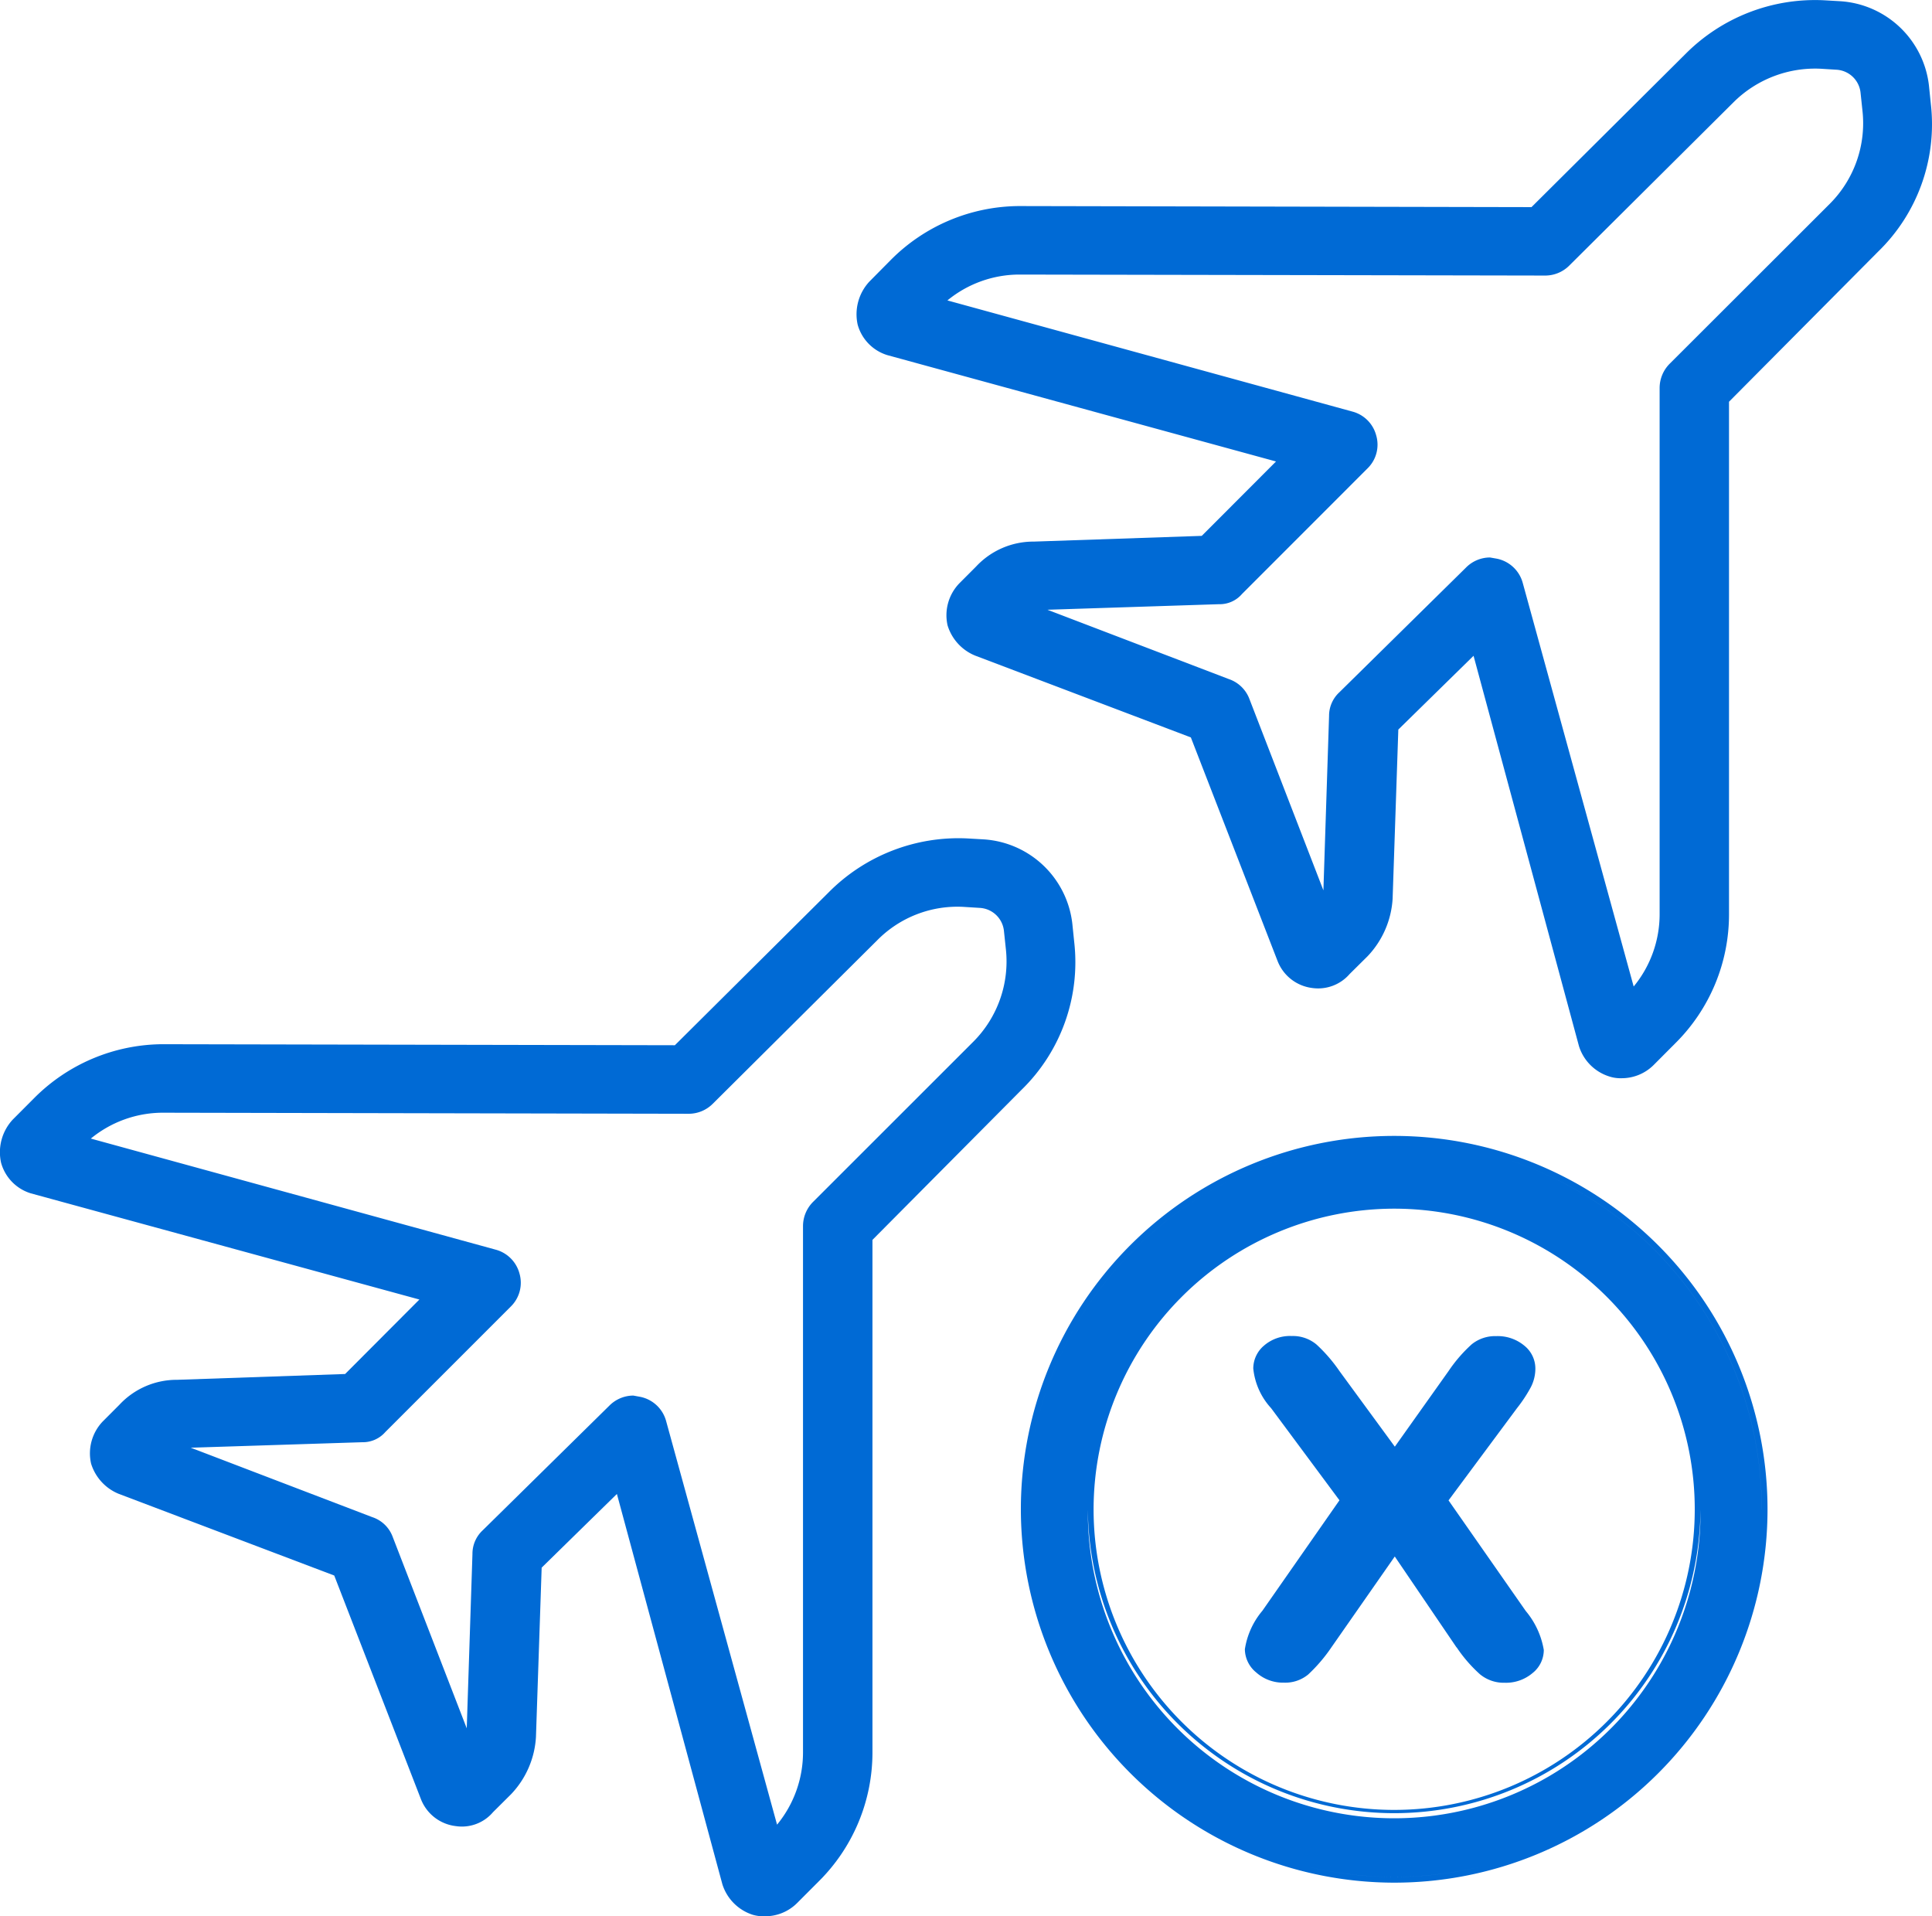
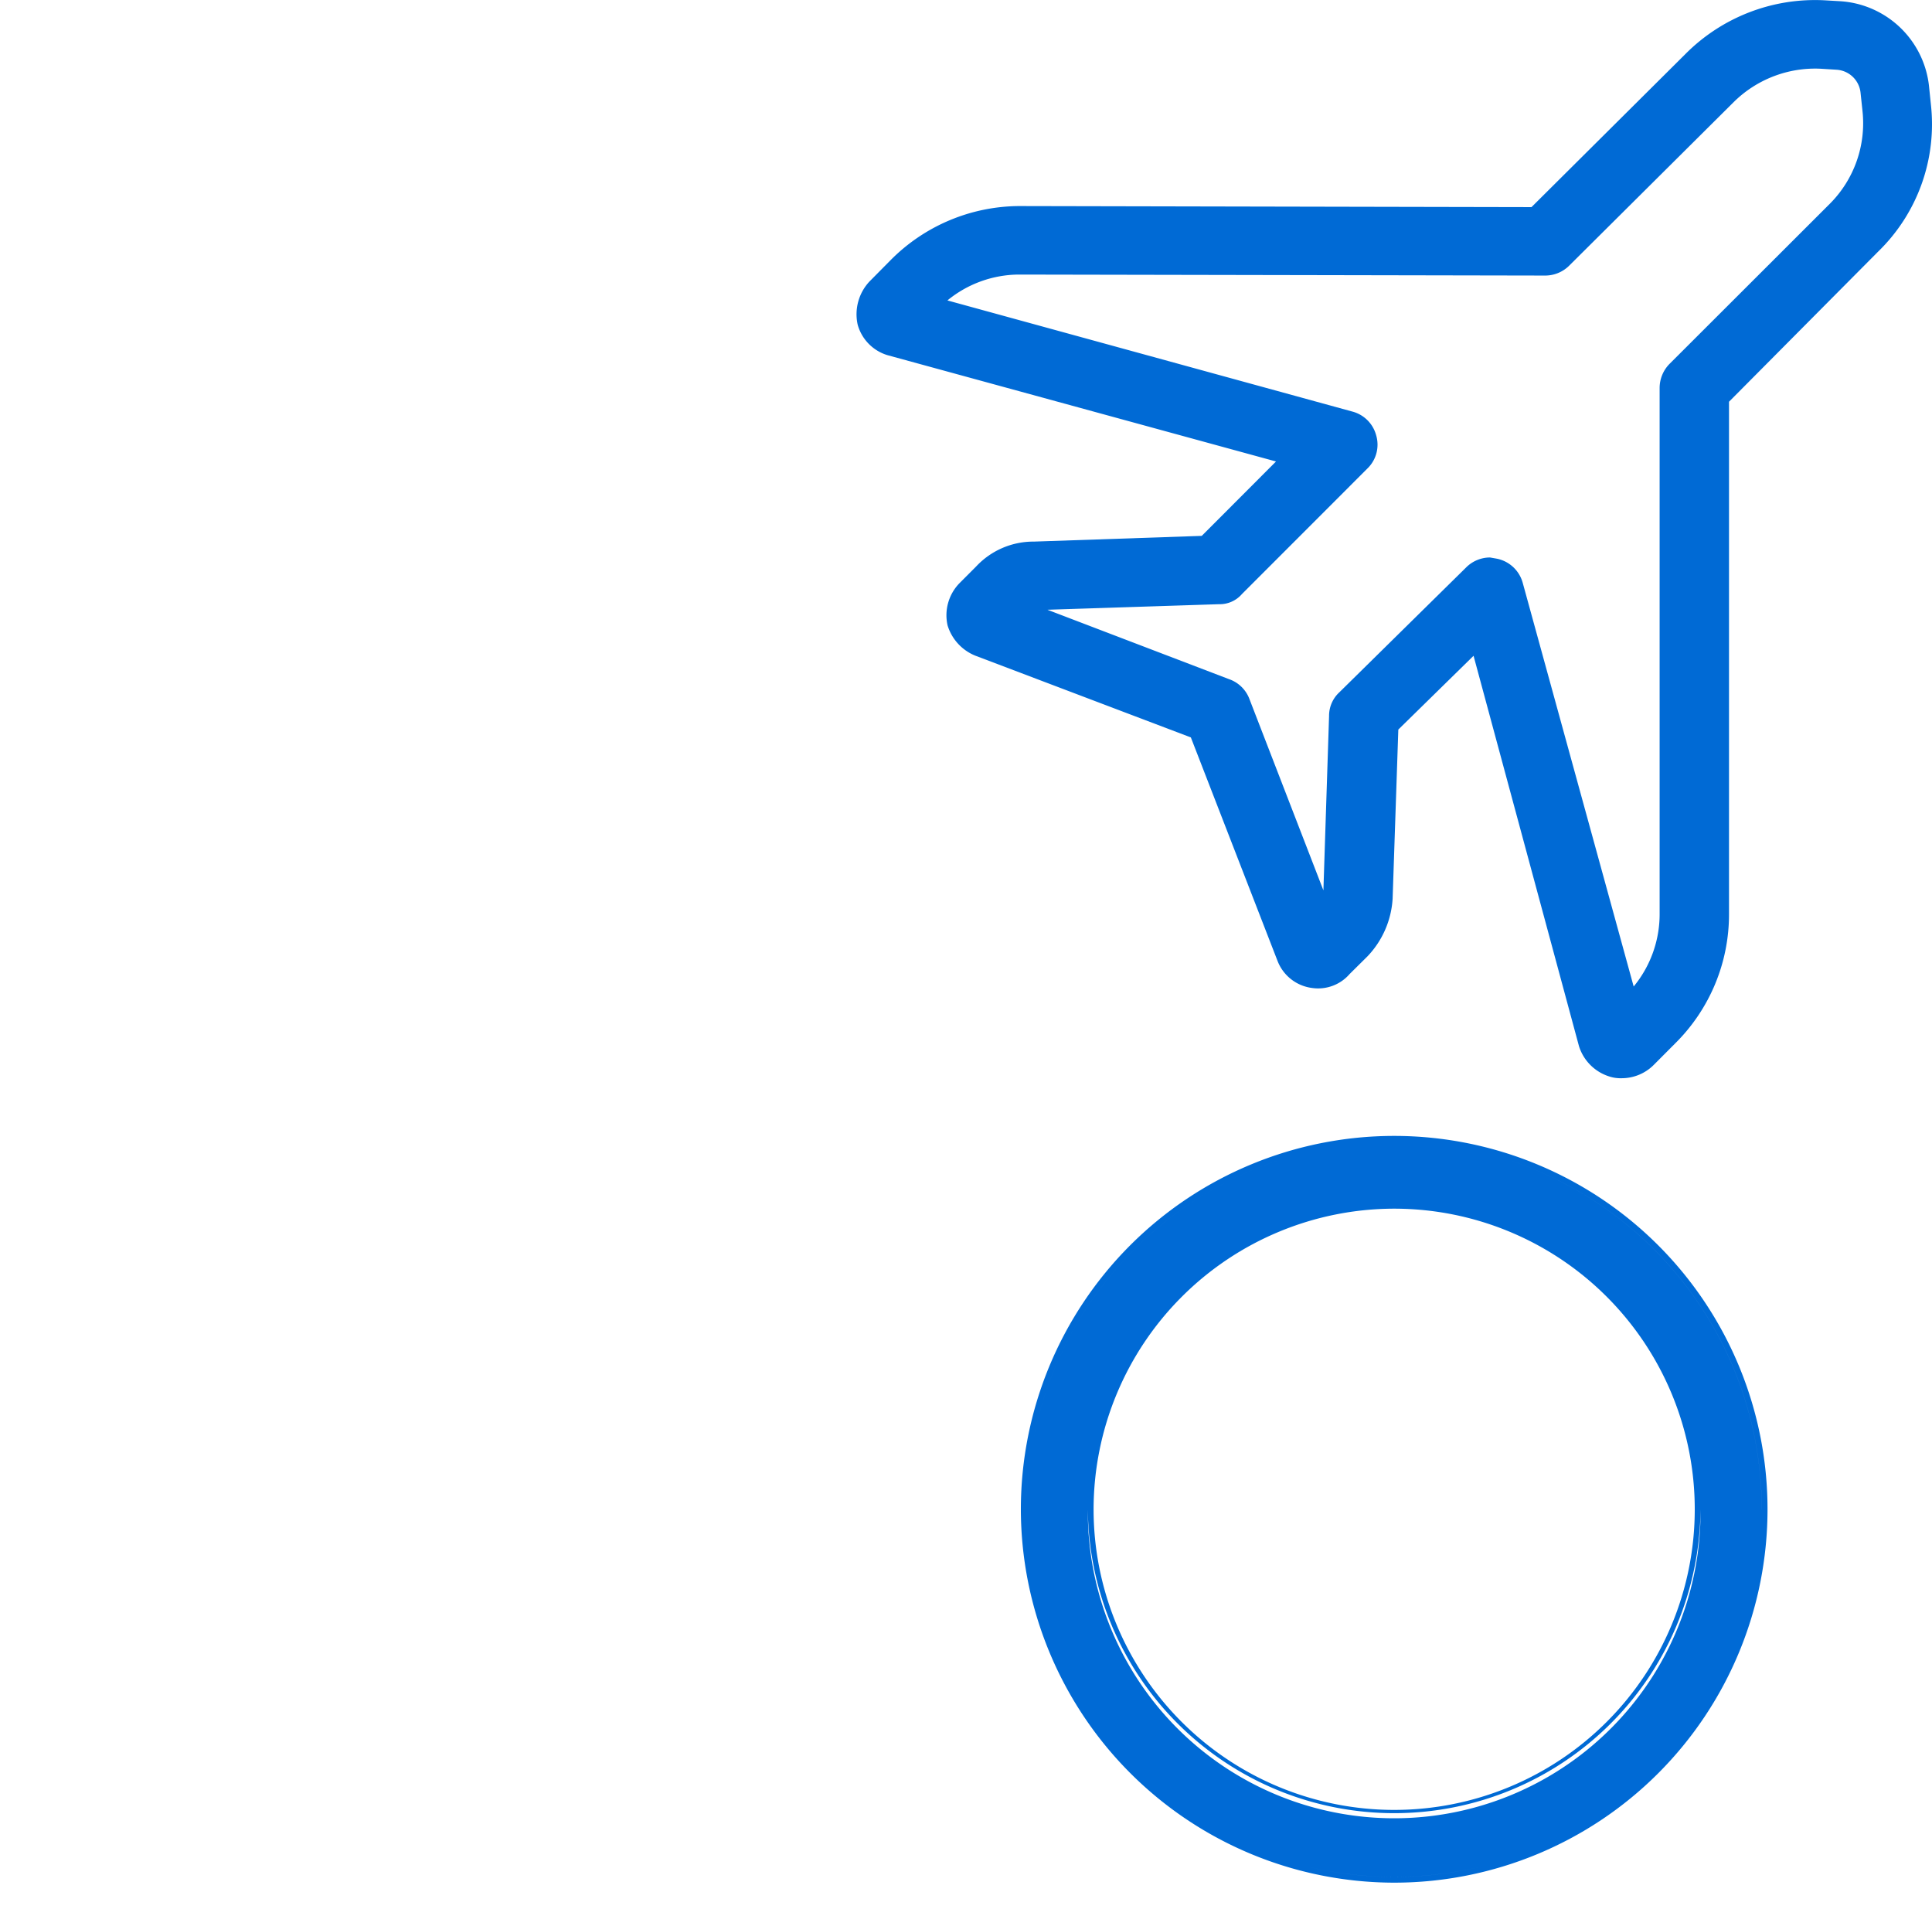
<svg xmlns="http://www.w3.org/2000/svg" width="90.75" height="90" viewBox="0 0 90.75 90">
  <g id="Group_12510" data-name="Group 12510" transform="translate(0)">
    <path id="Union_11" data-name="Union 11" d="M0,17.535A17.536,17.536,0,1,1,17.537,35.071,17.558,17.558,0,0,1,0,17.535ZM17.537,34.8a17.324,17.324,0,0,0,4-.467,17.4,17.4,0,0,1-8.006,0A17.336,17.336,0,0,0,17.537,34.8ZM3.146,17.537a14.39,14.39,0,1,0,28.779,0h0a14.39,14.39,0,0,1-28.779,0Zm.27,0A14.119,14.119,0,1,0,17.537,3.416,14.137,14.137,0,0,0,3.416,17.535Zm31.385,0h0A17.272,17.272,0,0,0,22.057.871,17.274,17.274,0,0,1,34.8,17.536Zm-34.528,0h0A17.27,17.27,0,0,1,13.015.871,17.269,17.269,0,0,0,.273,17.535ZM20.786,3.515a14.526,14.526,0,0,0-6.5,0,14.526,14.526,0,0,1,6.5,0Z" transform="translate(47.952 53.351)" fill="#006ad5" />
-     <path id="Union_10" data-name="Union 10" d="M35.362,50.566a2.2,2.2,0,0,1-1.43-1.433L28.977,30.8l-3.534,3.461-.268,7.954A4.245,4.245,0,0,1,24,44.908l-.841.836a1.918,1.918,0,0,1-1.753.655,2.006,2.006,0,0,1-1.633-1.263L15.7,34.631,5.571,30.792a2.249,2.249,0,0,1-1.292-1.416A2.167,2.167,0,0,1,4.821,27.4l.789-.791a3.676,3.676,0,0,1,2.711-1.17l7.89-.273L19.7,21.668,1.451,16.682a2.08,2.08,0,0,1-1.4-1.436,2.255,2.255,0,0,1,.544-2.025L1.613,12.2A8.577,8.577,0,0,1,7.625,9.677L31.7,9.725l7.236-7.192a8.585,8.585,0,0,1,6.5-2.521L46.2.056a4.477,4.477,0,0,1,4.169,3.955l.091.884a8.365,8.365,0,0,1-2.479,6.926l-7,7.046v24.07a8.527,8.527,0,0,1-2.523,6.058L37.435,50.02a2.127,2.127,0,0,1-1.505.615A1.841,1.841,0,0,1,35.362,50.566ZM30.086,26.241a1.584,1.584,0,0,1,1.2,1.124L36.5,46.332a5.344,5.344,0,0,0,1.219-3.4V18.216a1.611,1.611,0,0,1,.477-1.138l7.53-7.526a5.335,5.335,0,0,0,1.523-4.33l-.094-.885a1.209,1.209,0,0,0-1.125-1.062l-.75-.047A5.289,5.289,0,0,0,41.2,4.8l-7.718,7.672a1.6,1.6,0,0,1-1.128.472L7.622,12.894a5.336,5.336,0,0,0-3.356,1.215l19.016,5.217A1.583,1.583,0,0,1,24.4,20.442a1.565,1.565,0,0,1-.4,1.549l-5.9,5.9a1.4,1.4,0,0,1-1.086.479l-8.054.258,8.525,3.26a1.531,1.531,0,0,1,.95.9l3.489,9.02.268-8.187a1.5,1.5,0,0,1,.477-1.109l5.95-5.856a1.6,1.6,0,0,1,1.13-.477Z" transform="translate(0 39.366)" fill="#006ad5" />
    <path id="Union_9" data-name="Union 9" d="M35.361,50.56a2.173,2.173,0,0,1-1.43-1.425L28.979,30.8l-3.534,3.465-.268,7.947A4.287,4.287,0,0,1,24,44.912l-.841.833a1.956,1.956,0,0,1-1.755.658,2.011,2.011,0,0,1-1.63-1.266L15.7,34.634,5.572,30.793a2.239,2.239,0,0,1-1.3-1.422A2.16,2.16,0,0,1,4.822,27.4l.789-.791a3.678,3.678,0,0,1,2.711-1.172l7.89-.269L19.7,21.674,1.45,16.681a2.075,2.075,0,0,1-1.4-1.431A2.254,2.254,0,0,1,.6,13.225L1.614,12.2a8.564,8.564,0,0,1,6.01-2.522L31.7,9.728l7.234-7.194A8.584,8.584,0,0,1,45.443.013L46.2.057a4.48,4.48,0,0,1,4.169,3.955l.091.884a8.337,8.337,0,0,1-2.482,6.926l-7,7.046v24.07A8.516,8.516,0,0,1,38.454,49l-1.021,1.025a2.125,2.125,0,0,1-1.5.615A1.684,1.684,0,0,1,35.361,50.56ZM30.088,26.242a1.586,1.586,0,0,1,1.2,1.13L36.5,46.333a5.344,5.344,0,0,0,1.219-3.4V18.214a1.615,1.615,0,0,1,.477-1.135l7.53-7.521a5.351,5.351,0,0,0,1.523-4.335l-.094-.886a1.208,1.208,0,0,0-1.122-1.062l-.75-.047A5.438,5.438,0,0,0,41.2,4.793L33.478,12.47a1.6,1.6,0,0,1-1.127.472L7.621,12.895a5.336,5.336,0,0,0-3.356,1.215l19.019,5.219a1.572,1.572,0,0,1,1.12,1.114,1.555,1.555,0,0,1-.4,1.55L18.1,27.9a1.379,1.379,0,0,1-1.081.477l-8.057.261,8.525,3.257a1.574,1.574,0,0,1,.945.886l3.494,9.036.266-8.192a1.5,1.5,0,0,1,.482-1.109l5.947-5.856a1.59,1.59,0,0,1,1.13-.477Z" transform="translate(40.237)" fill="#006ad5" />
-     <path id="Path_1310" data-name="Path 1310" d="M1190.85,2563.936l-2.9-4.268-2.977,4.268a7.487,7.487,0,0,1-1.092,1.276,1.69,1.69,0,0,1-1.137.381,1.882,1.882,0,0,1-1.3-.477,1.428,1.428,0,0,1-.535-1.091,3.659,3.659,0,0,1,.821-1.806l3.622-5.191-3.211-4.327a3.23,3.23,0,0,1-.837-1.863,1.407,1.407,0,0,1,.5-1.071,1.863,1.863,0,0,1,1.306-.454,1.726,1.726,0,0,1,1.165.4,7.334,7.334,0,0,1,1.078,1.247l2.6,3.55,2.523-3.55a6.815,6.815,0,0,1,1.092-1.261,1.75,1.75,0,0,1,1.151-.381,1.949,1.949,0,0,1,1.314.446,1.376,1.376,0,0,1,.521,1.079,1.9,1.9,0,0,1-.212.872,6.686,6.686,0,0,1-.654.991l-3.212,4.327,3.624,5.191a3.837,3.837,0,0,1,.85,1.834,1.386,1.386,0,0,1-.528,1.085,1.93,1.93,0,0,1-1.306.455,1.757,1.757,0,0,1-1.166-.4,6.724,6.724,0,0,1-1.092-1.261" transform="translate(-1122.435 -2486.565)" fill="#006ad5" />
  </g>
</svg>